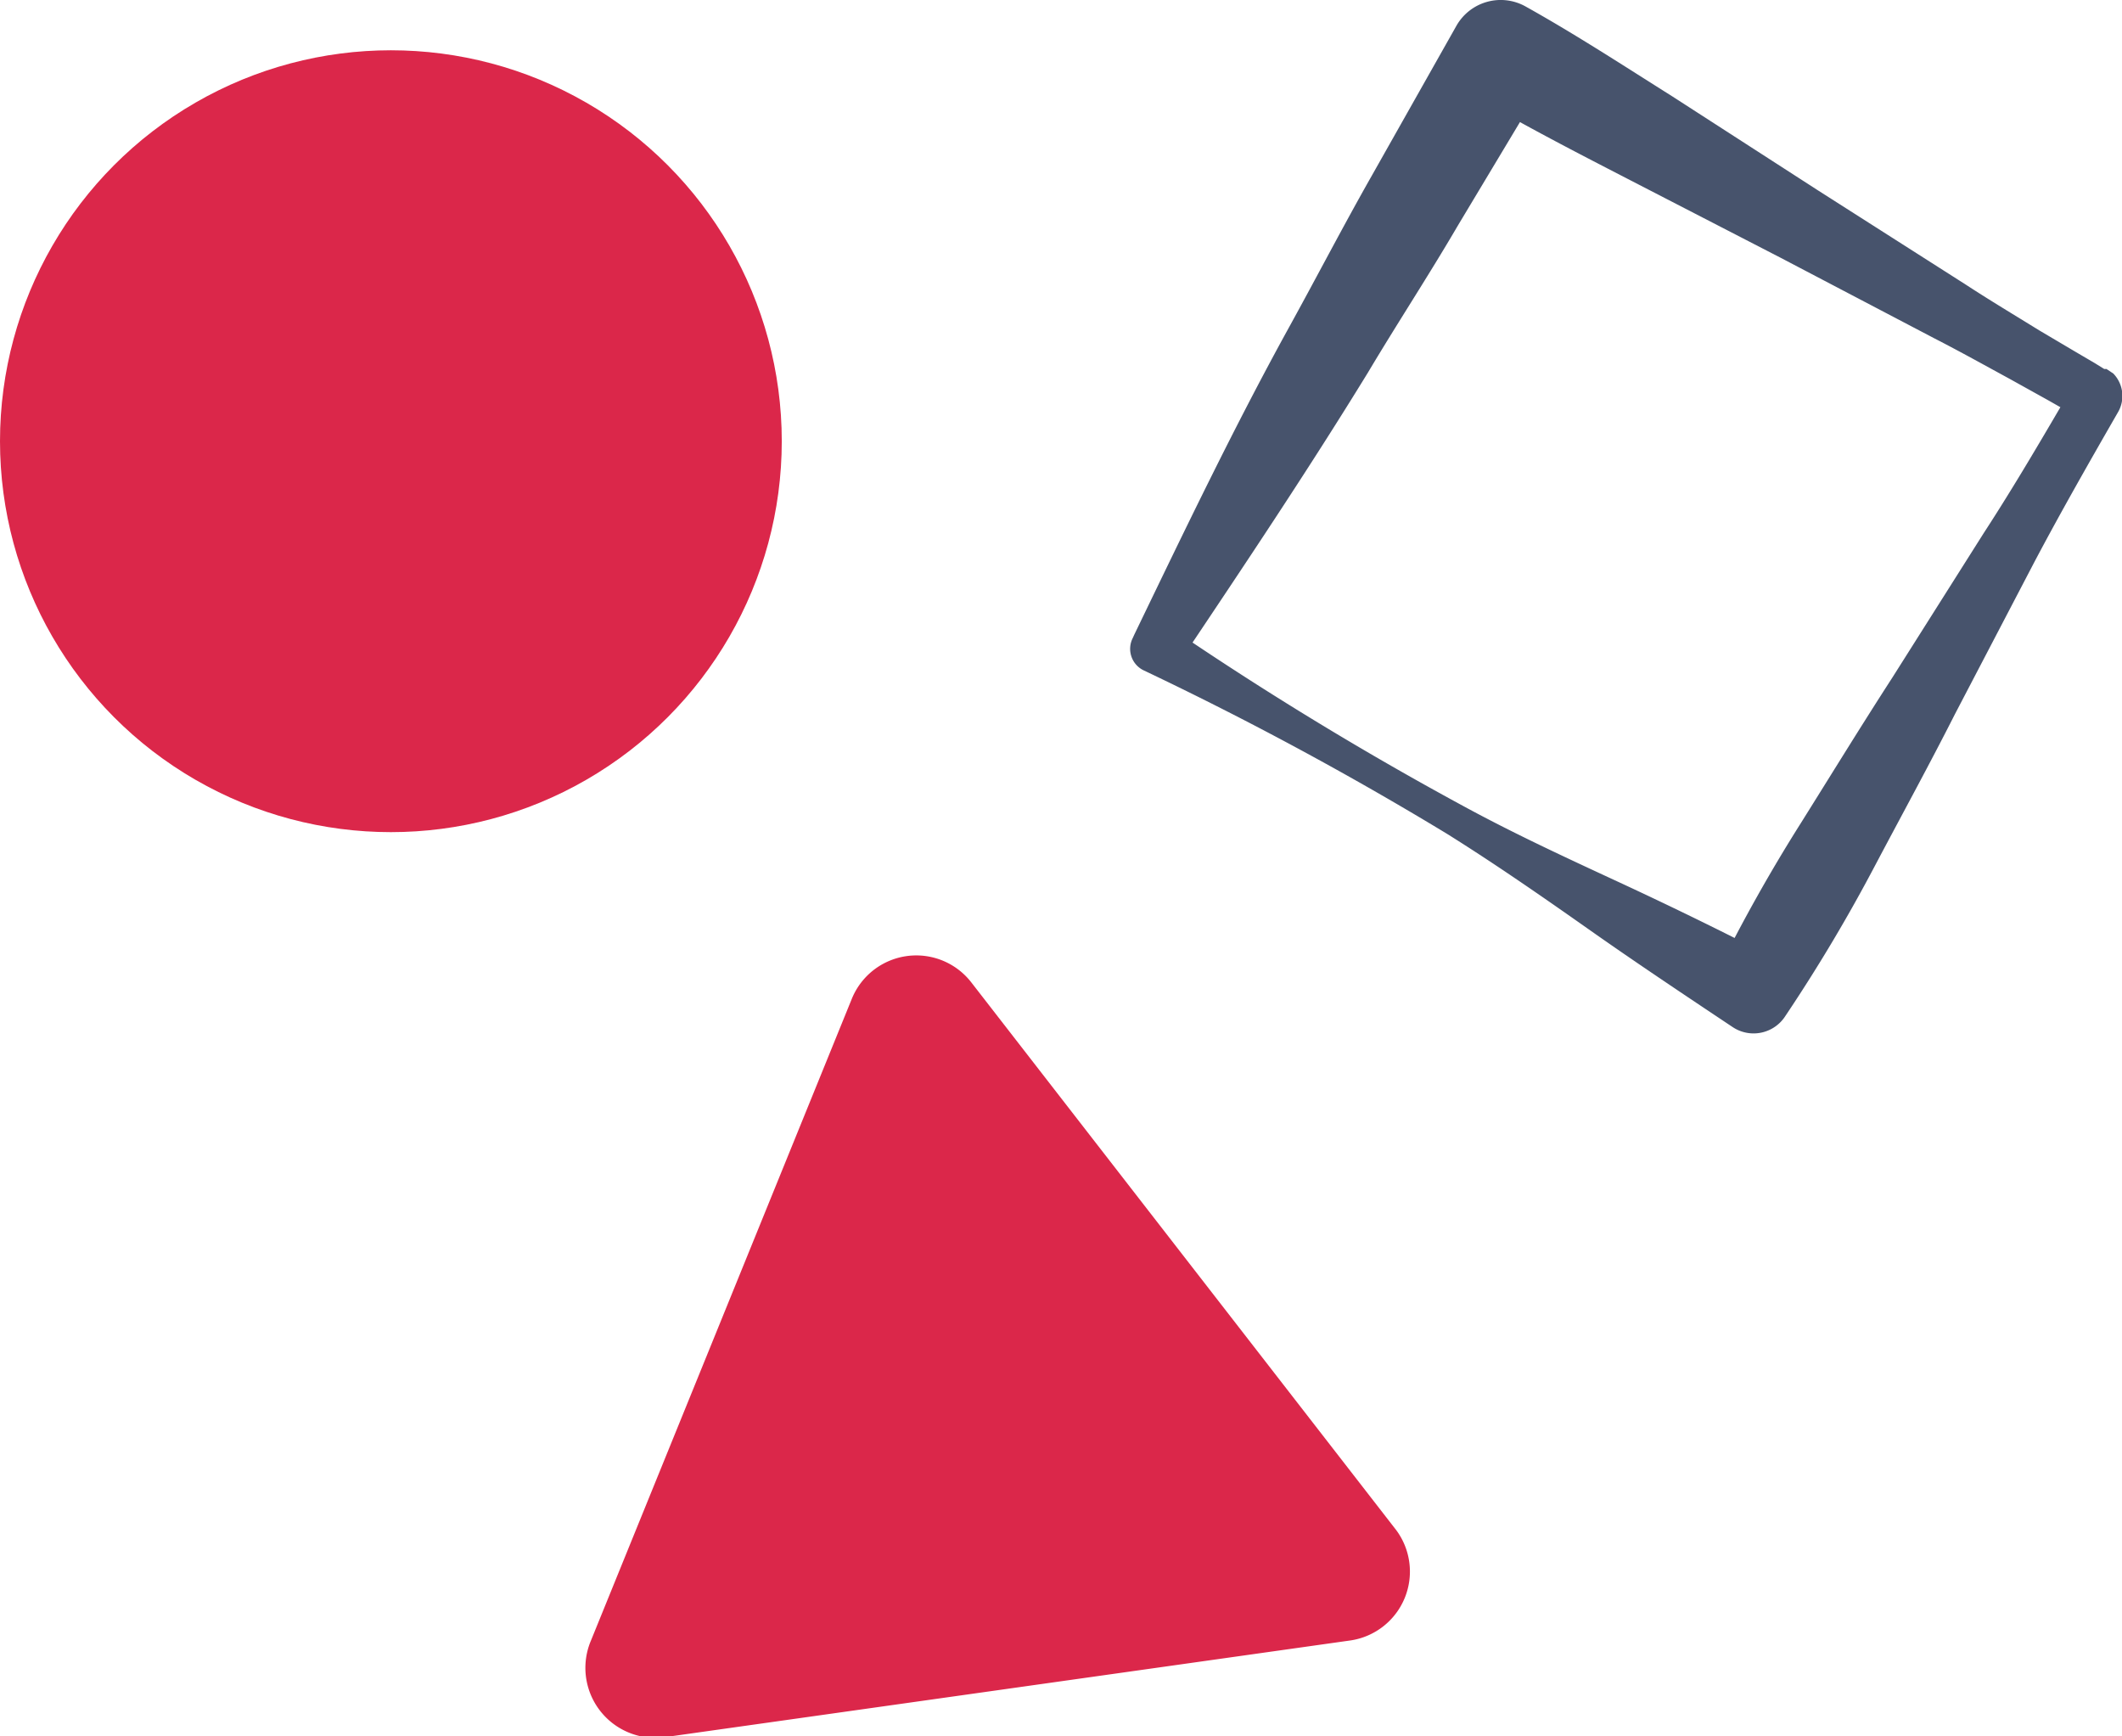
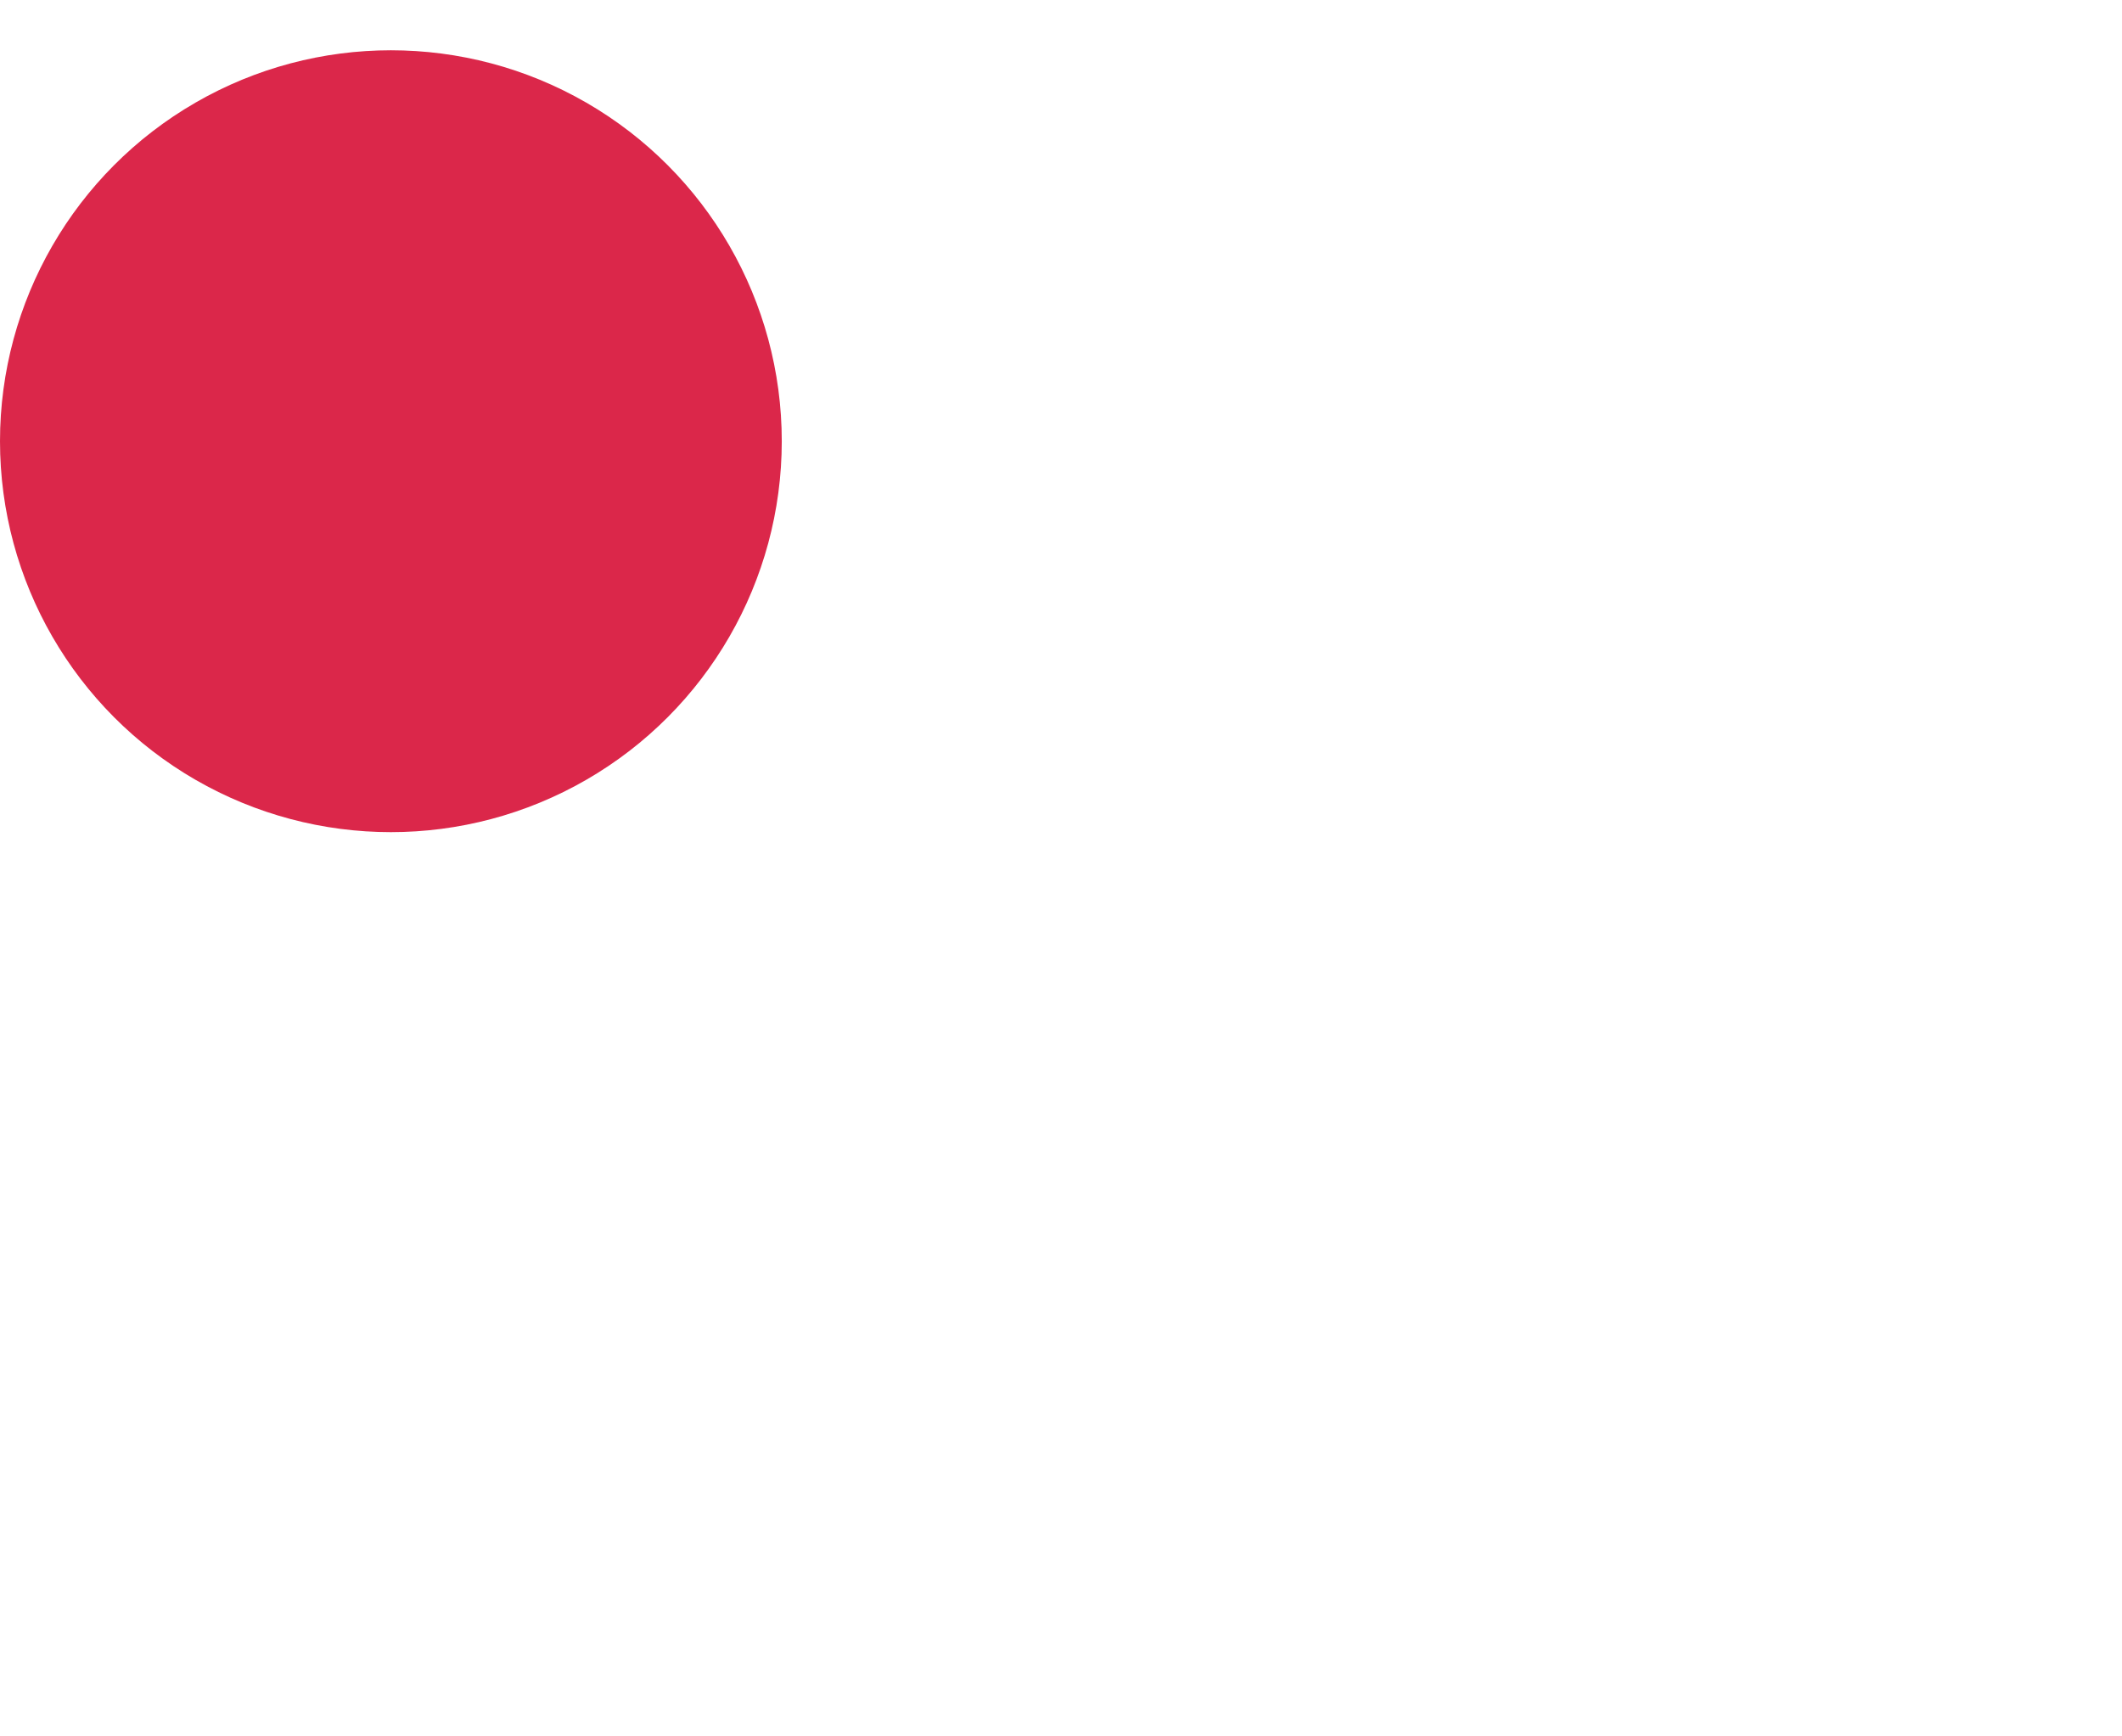
<svg xmlns="http://www.w3.org/2000/svg" viewBox="0 0 65.85 53.87">
  <defs>
    <style>.cls-1{isolation:isolate;}.cls-2{fill:#db274a;}.cls-3{mix-blend-mode:multiply;}.cls-4{fill:#47536c;}</style>
  </defs>
  <title>Plan de travail 1</title>
  <g class="cls-1">
    <g id="Layer_1" data-name="Layer 1">
      <circle class="cls-2" cx="12.13" cy="13.69" r="12.13" />
      <g class="cls-3">
-         <path class="cls-4" d="M65.72,12.8c-.88,1.53-1.76,3.07-2.59,4.64l-2.46,4.71c-.8,1.58-1.65,3.13-2.48,4.7a51.14,51.14,0,0,1-2.71,4.56l-.08.12a1.17,1.17,0,0,1-1.63.34c-1.5-1-3-2-4.42-3s-2.93-2.05-4.45-3a105,105,0,0,0-9.41-5.07.74.74,0,0,1-.34-1l.05-.11c1.55-3.21,3.09-6.43,4.81-9.55.86-1.56,1.68-3.14,2.56-4.69L45.19.81A1.58,1.58,0,0,1,47.34.2l0,0c1.56.87,3.06,1.85,4.57,2.8l4.51,2.91L61,8.83c.75.49,1.52.95,2.28,1.42l1.15.68.58.34.29.18.07,0s0,0,.21.14A1,1,0,0,1,65.72,12.8ZM64.31,12a.69.69,0,0,0,.13.86l.07.05-.07,0-.3-.16-.58-.33-1.17-.65c-.79-.43-1.56-.86-2.36-1.27L55.26,8,50.49,5.54C48.9,4.72,47.31,3.9,45.78,3L48,2.4,45.24,7c-.9,1.54-1.86,3-2.79,4.56-1.84,3-3.85,6-5.86,9l-.29-1.1A104.78,104.78,0,0,0,45.39,25c1.56.85,3.18,1.6,4.8,2.35S53.43,28.89,55,29.7l-1.71.46a51.23,51.23,0,0,1,2.6-4.63c.94-1.5,1.86-3,2.83-4.5l2.84-4.49C62.53,15.05,63.42,13.52,64.31,12Z" />
-       </g>
-       <path class="cls-2" d="M41.91,50.9l-21.27,3a2.17,2.17,0,0,1-2.3-3L26.43,31a2.16,2.16,0,0,1,3.71-.52l13.19,17A2.16,2.16,0,0,1,41.91,50.9Z" />
+         </g>
    </g>
  </g>
</svg>